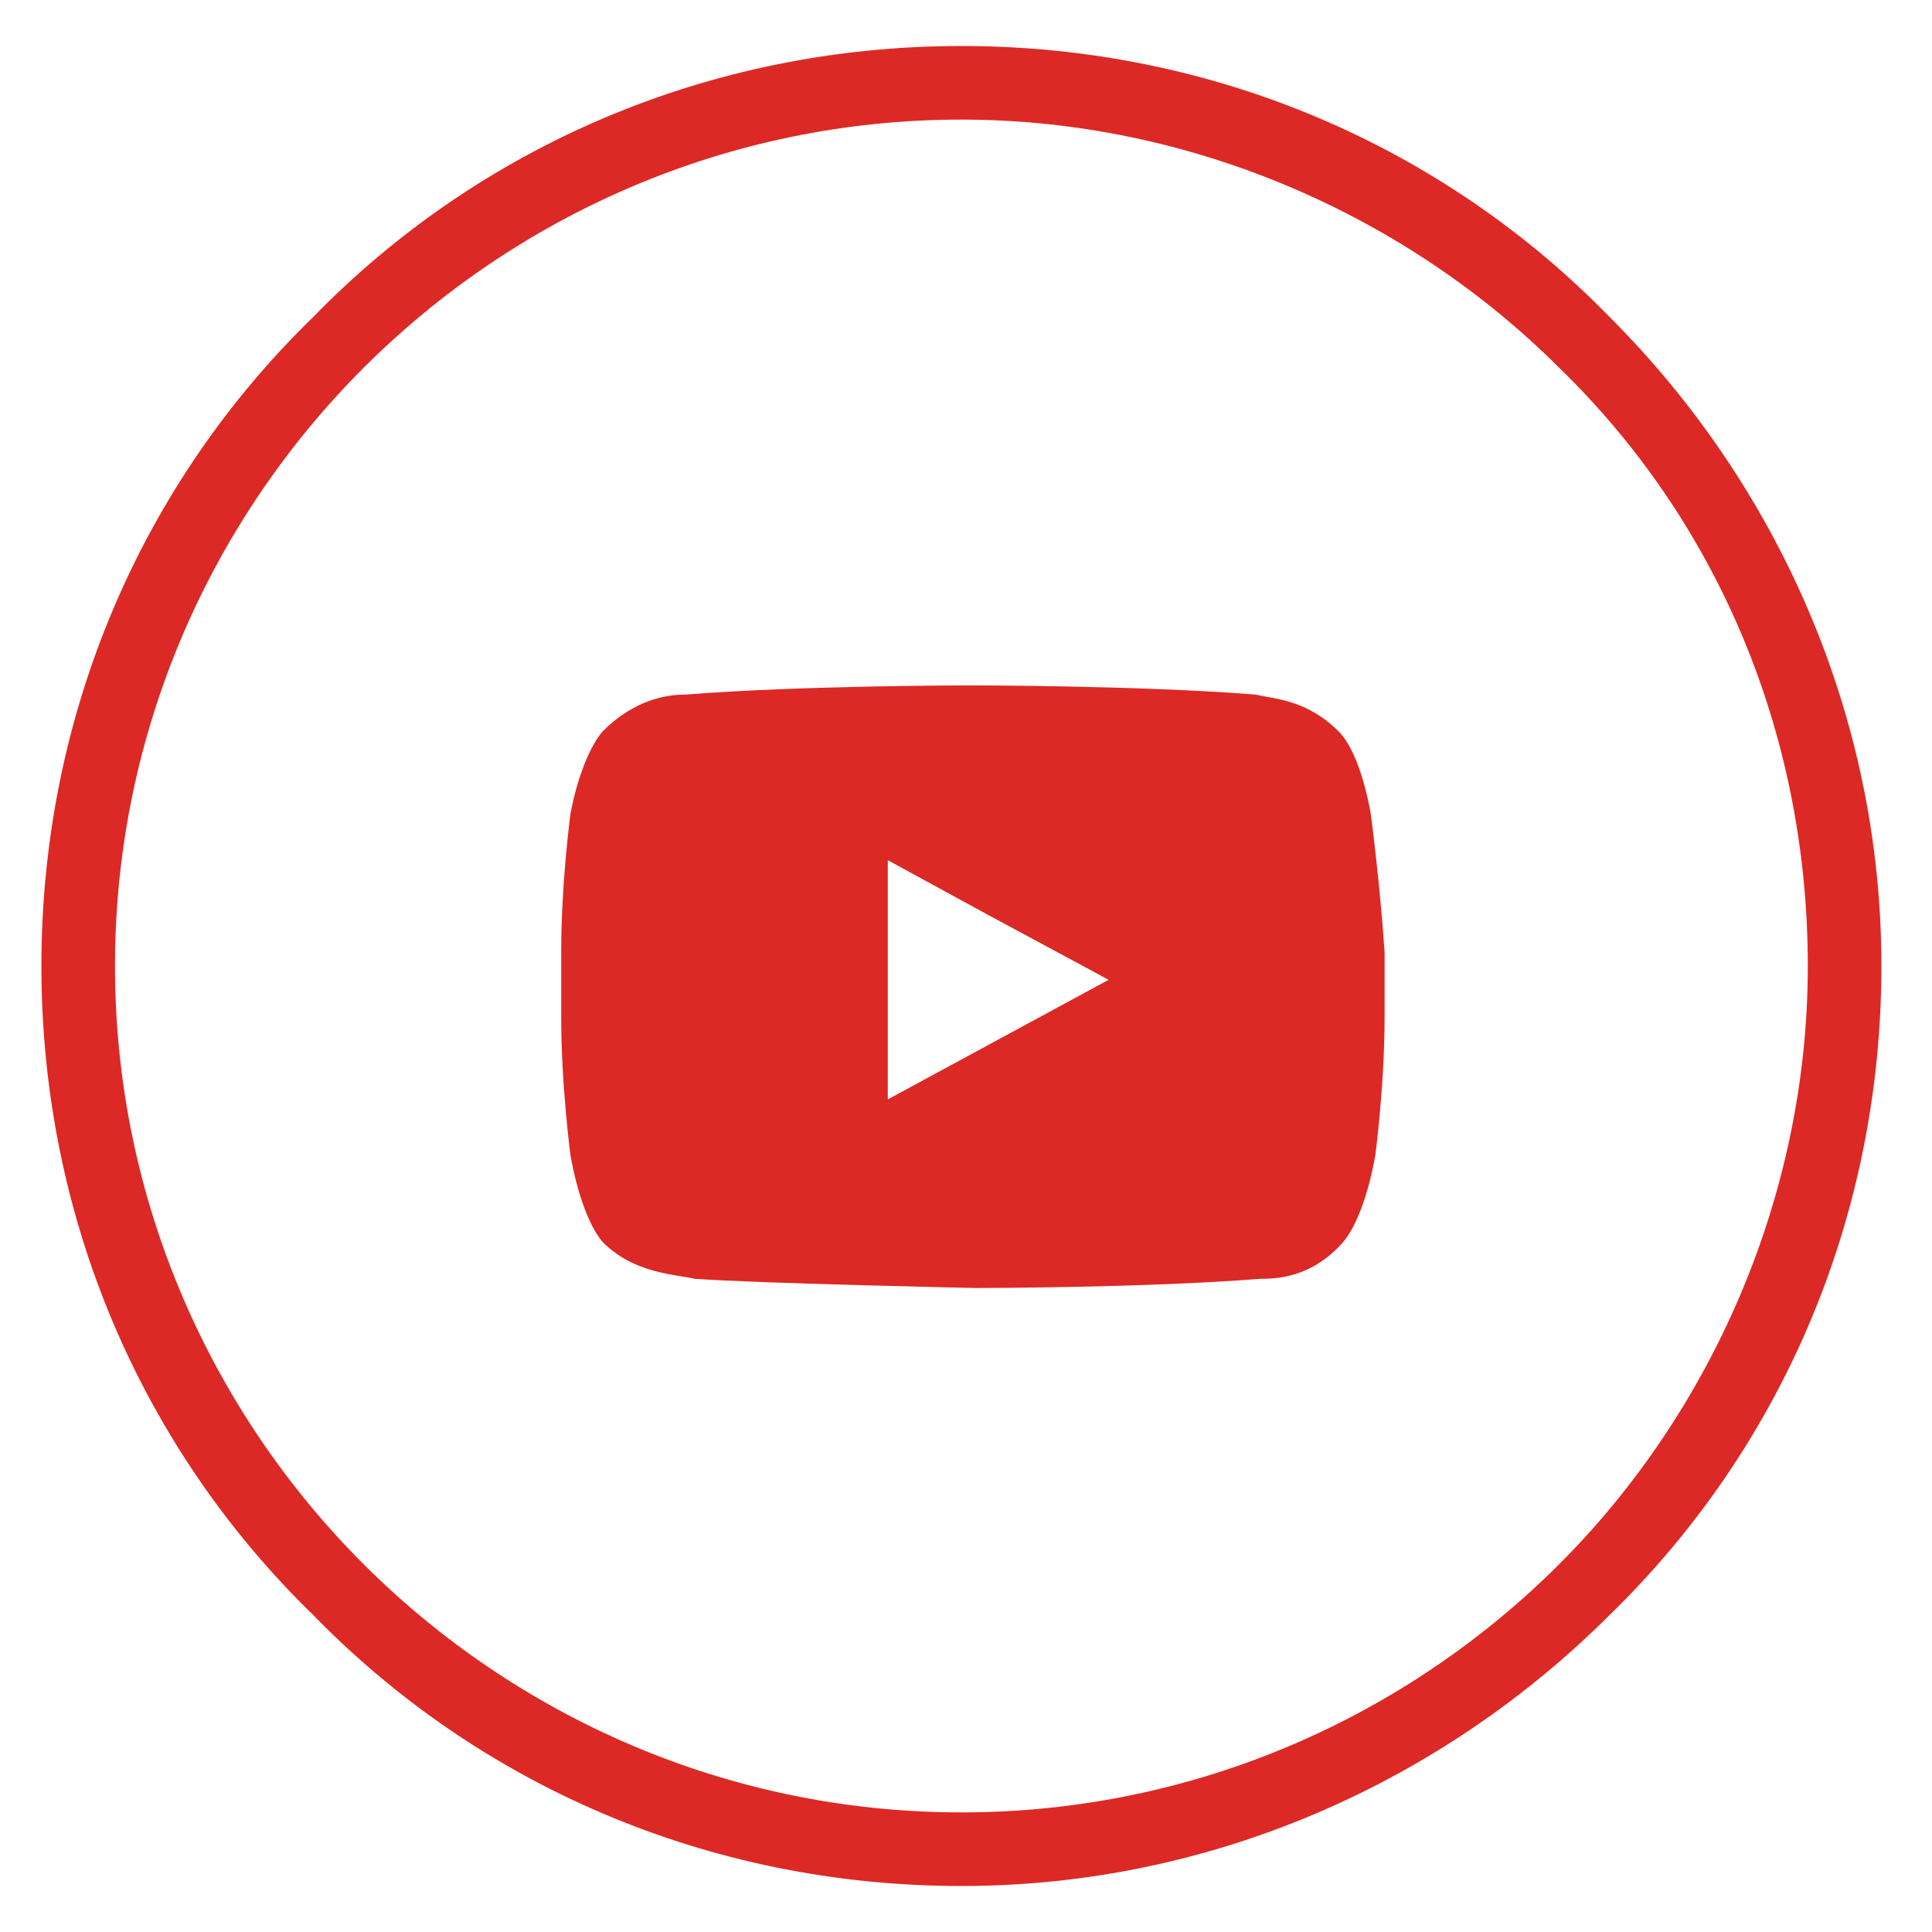
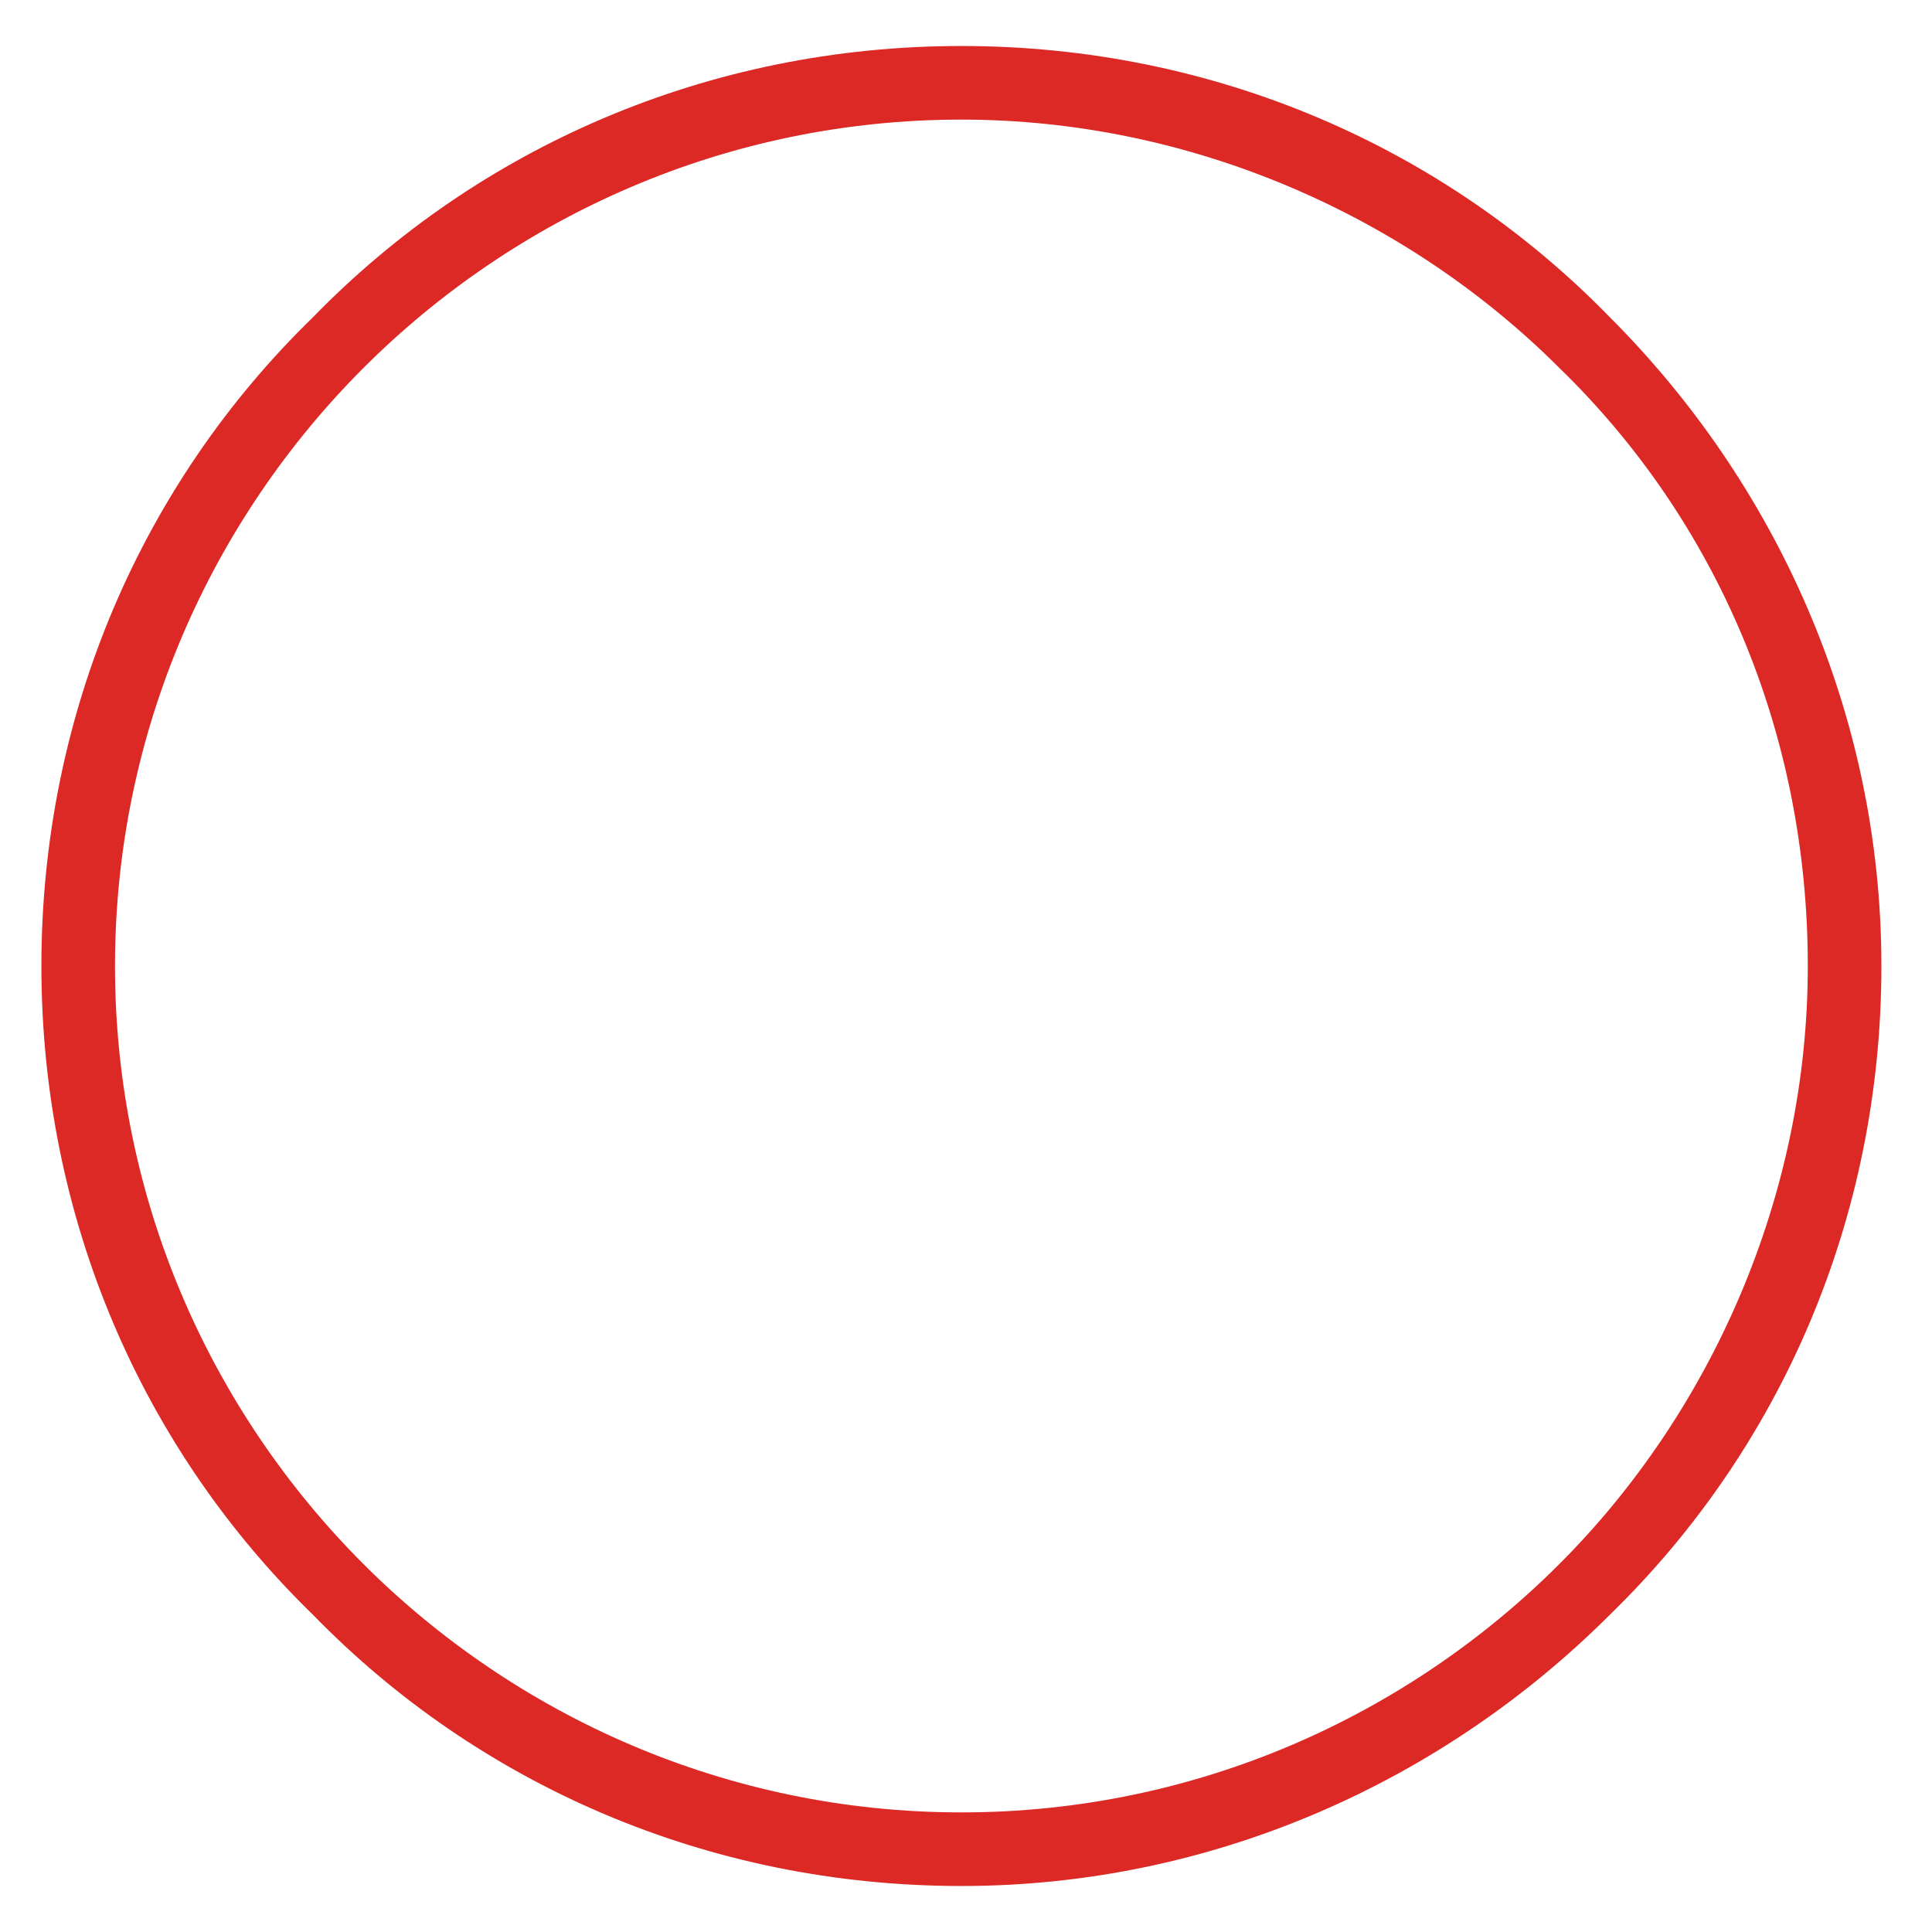
<svg xmlns="http://www.w3.org/2000/svg" version="1.1" x="0px" y="0px" viewBox="0 0 42 42" style="enable-background:new 0 0 42 42;" xml:space="preserve">
  <style type="text/css">
	.st0{fill:#262626;}
	.st1{fill-rule:evenodd;clip-rule:evenodd;fill:#262626;}
	.st2{fill:#BABABA;}
	.st3{fill-rule:evenodd;clip-rule:evenodd;fill:#BABABA;}
	.st4{fill:#5AA5DD;}
	.st5{fill:#D6237A;}
	.st6{fill:#607EA5;}
	.st7{fill:#435B94;}
	.st8{fill-rule:evenodd;clip-rule:evenodd;fill:#435B94;}
	.st9{fill-rule:evenodd;clip-rule:evenodd;fill:#5AA5DD;}
	.st10{fill:#D53D32;}
	.st11{fill-rule:evenodd;clip-rule:evenodd;fill:#D53D32;}
	.st12{fill-rule:evenodd;clip-rule:evenodd;fill:#D6237A;}
	.st13{fill:#DC2925;}
	.st14{fill-rule:evenodd;clip-rule:evenodd;fill:#607EA5;}
	.st15{fill-rule:evenodd;clip-rule:evenodd;fill:#DC2925;}
</style>
  <g id="_x31_6">
    <path class="st13" d="M20.9,1C26.4,1,31.4,3.2,35,6.9c3.6,3.6,5.9,8.6,5.9,14.1c0,5.5-2.2,10.5-5.9,14.1c-3.6,3.6-8.6,5.9-14.1,5.9   c-5.5,0-10.5-2.2-14.1-5.9C3.1,31.5,0.9,26.5,0.9,21c0-5.5,2.2-10.5,5.9-14.1C10.4,3.2,15.4,1,20.9,1L20.9,1z M33.9,8   c-3.3-3.3-8-5.4-13-5.4c-5.1,0-9.7,2.1-13,5.4c-3.3,3.3-5.4,7.9-5.4,13c0,5.1,2.1,9.7,5.4,13c3.3,3.3,7.9,5.4,13,5.4   c5.1,0,9.7-2.1,13-5.4c3.3-3.3,5.4-8,5.4-13C39.3,15.9,37.3,11.3,33.9,8L33.9,8z" />
-     <path class="st15" d="M29.8,17.7c0,0-0.2-1.3-0.7-1.8c-0.7-0.7-1.4-0.7-1.8-0.8c-2.5-0.2-6.2-0.2-6.2-0.2h0c0,0-3.7,0-6.2,0.2   c-0.4,0-1.1,0.1-1.8,0.8c-0.5,0.6-0.7,1.8-0.7,1.8s-0.2,1.5-0.2,3v0.2v1.2c0,1.5,0.2,3,0.2,3s0.2,1.3,0.7,1.9   c0.7,0.7,1.6,0.7,2,0.8c1.4,0.1,6.1,0.2,6.1,0.2s3.7,0,6.2-0.2c0.3,0,1.1,0,1.8-0.8c0.5-0.6,0.7-1.9,0.7-1.9s0.2-1.5,0.2-3V21v-0.3   C30,19.2,29.8,17.7,29.8,17.7L29.8,17.7z M24.1,21.3l-4.8,2.6v-4v-1.2l2.2,1.2L24.1,21.3z" />
  </g>
  <g id="Layer_1">
</g>
</svg>